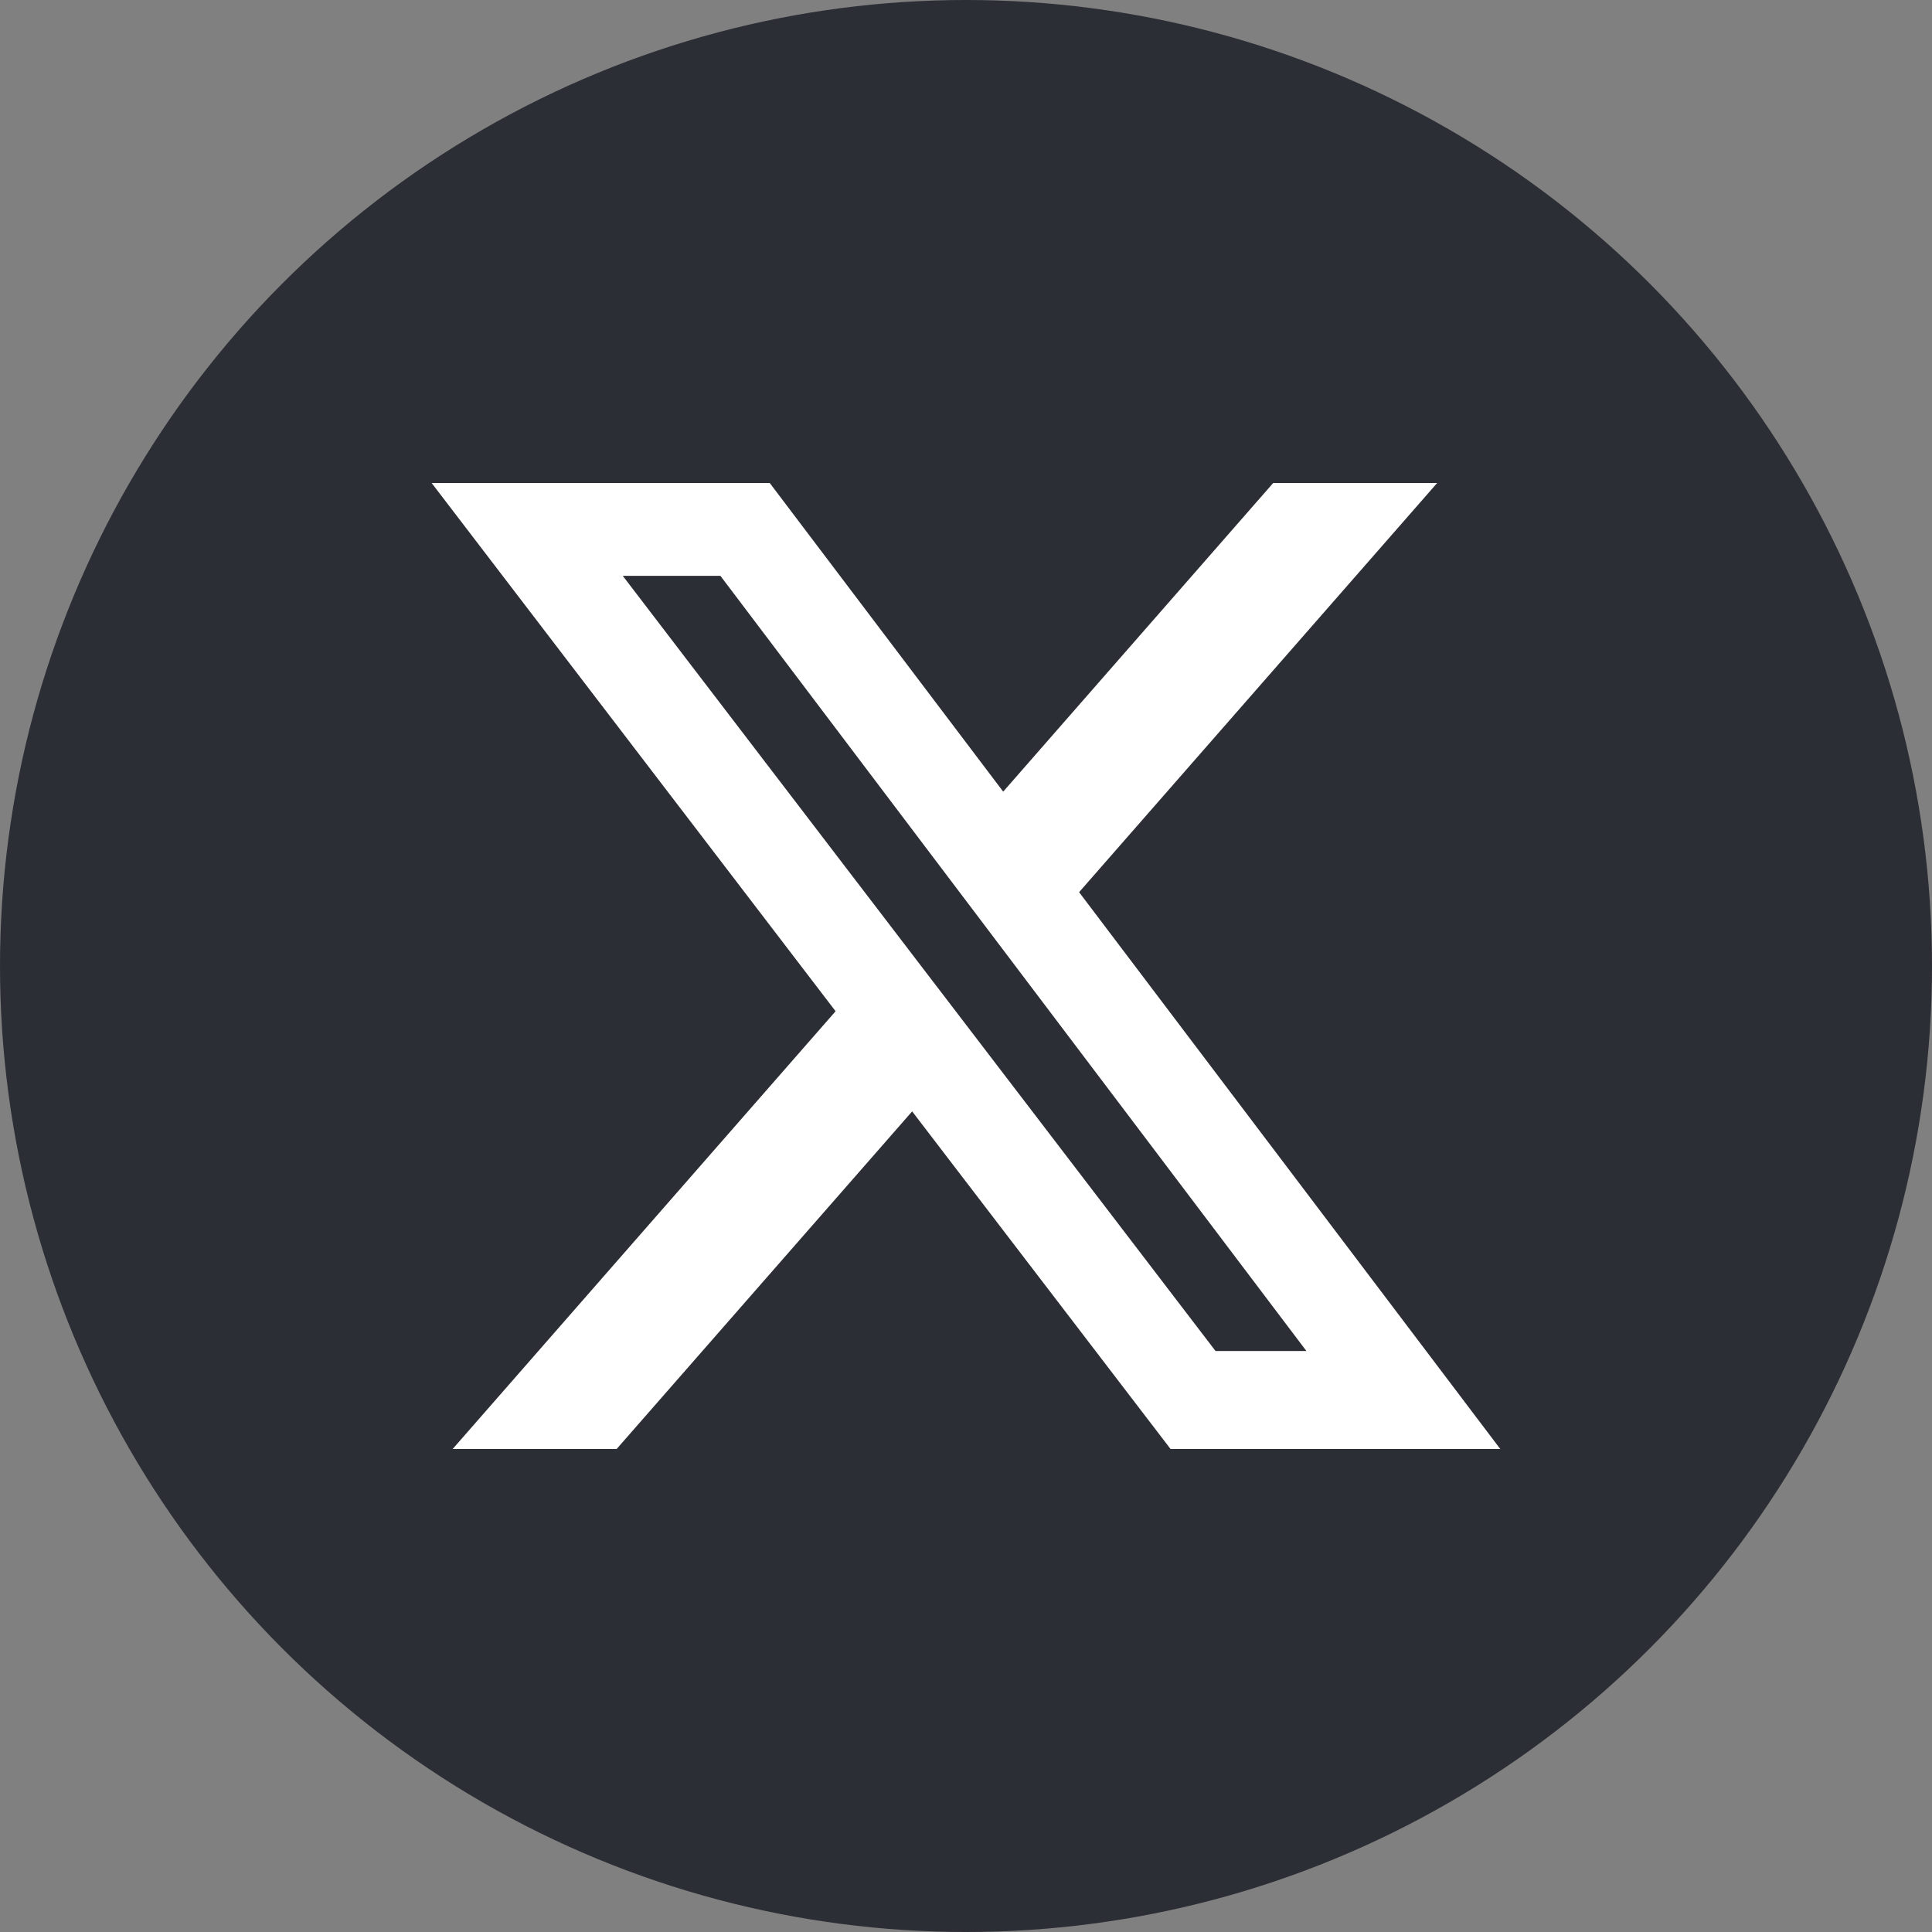
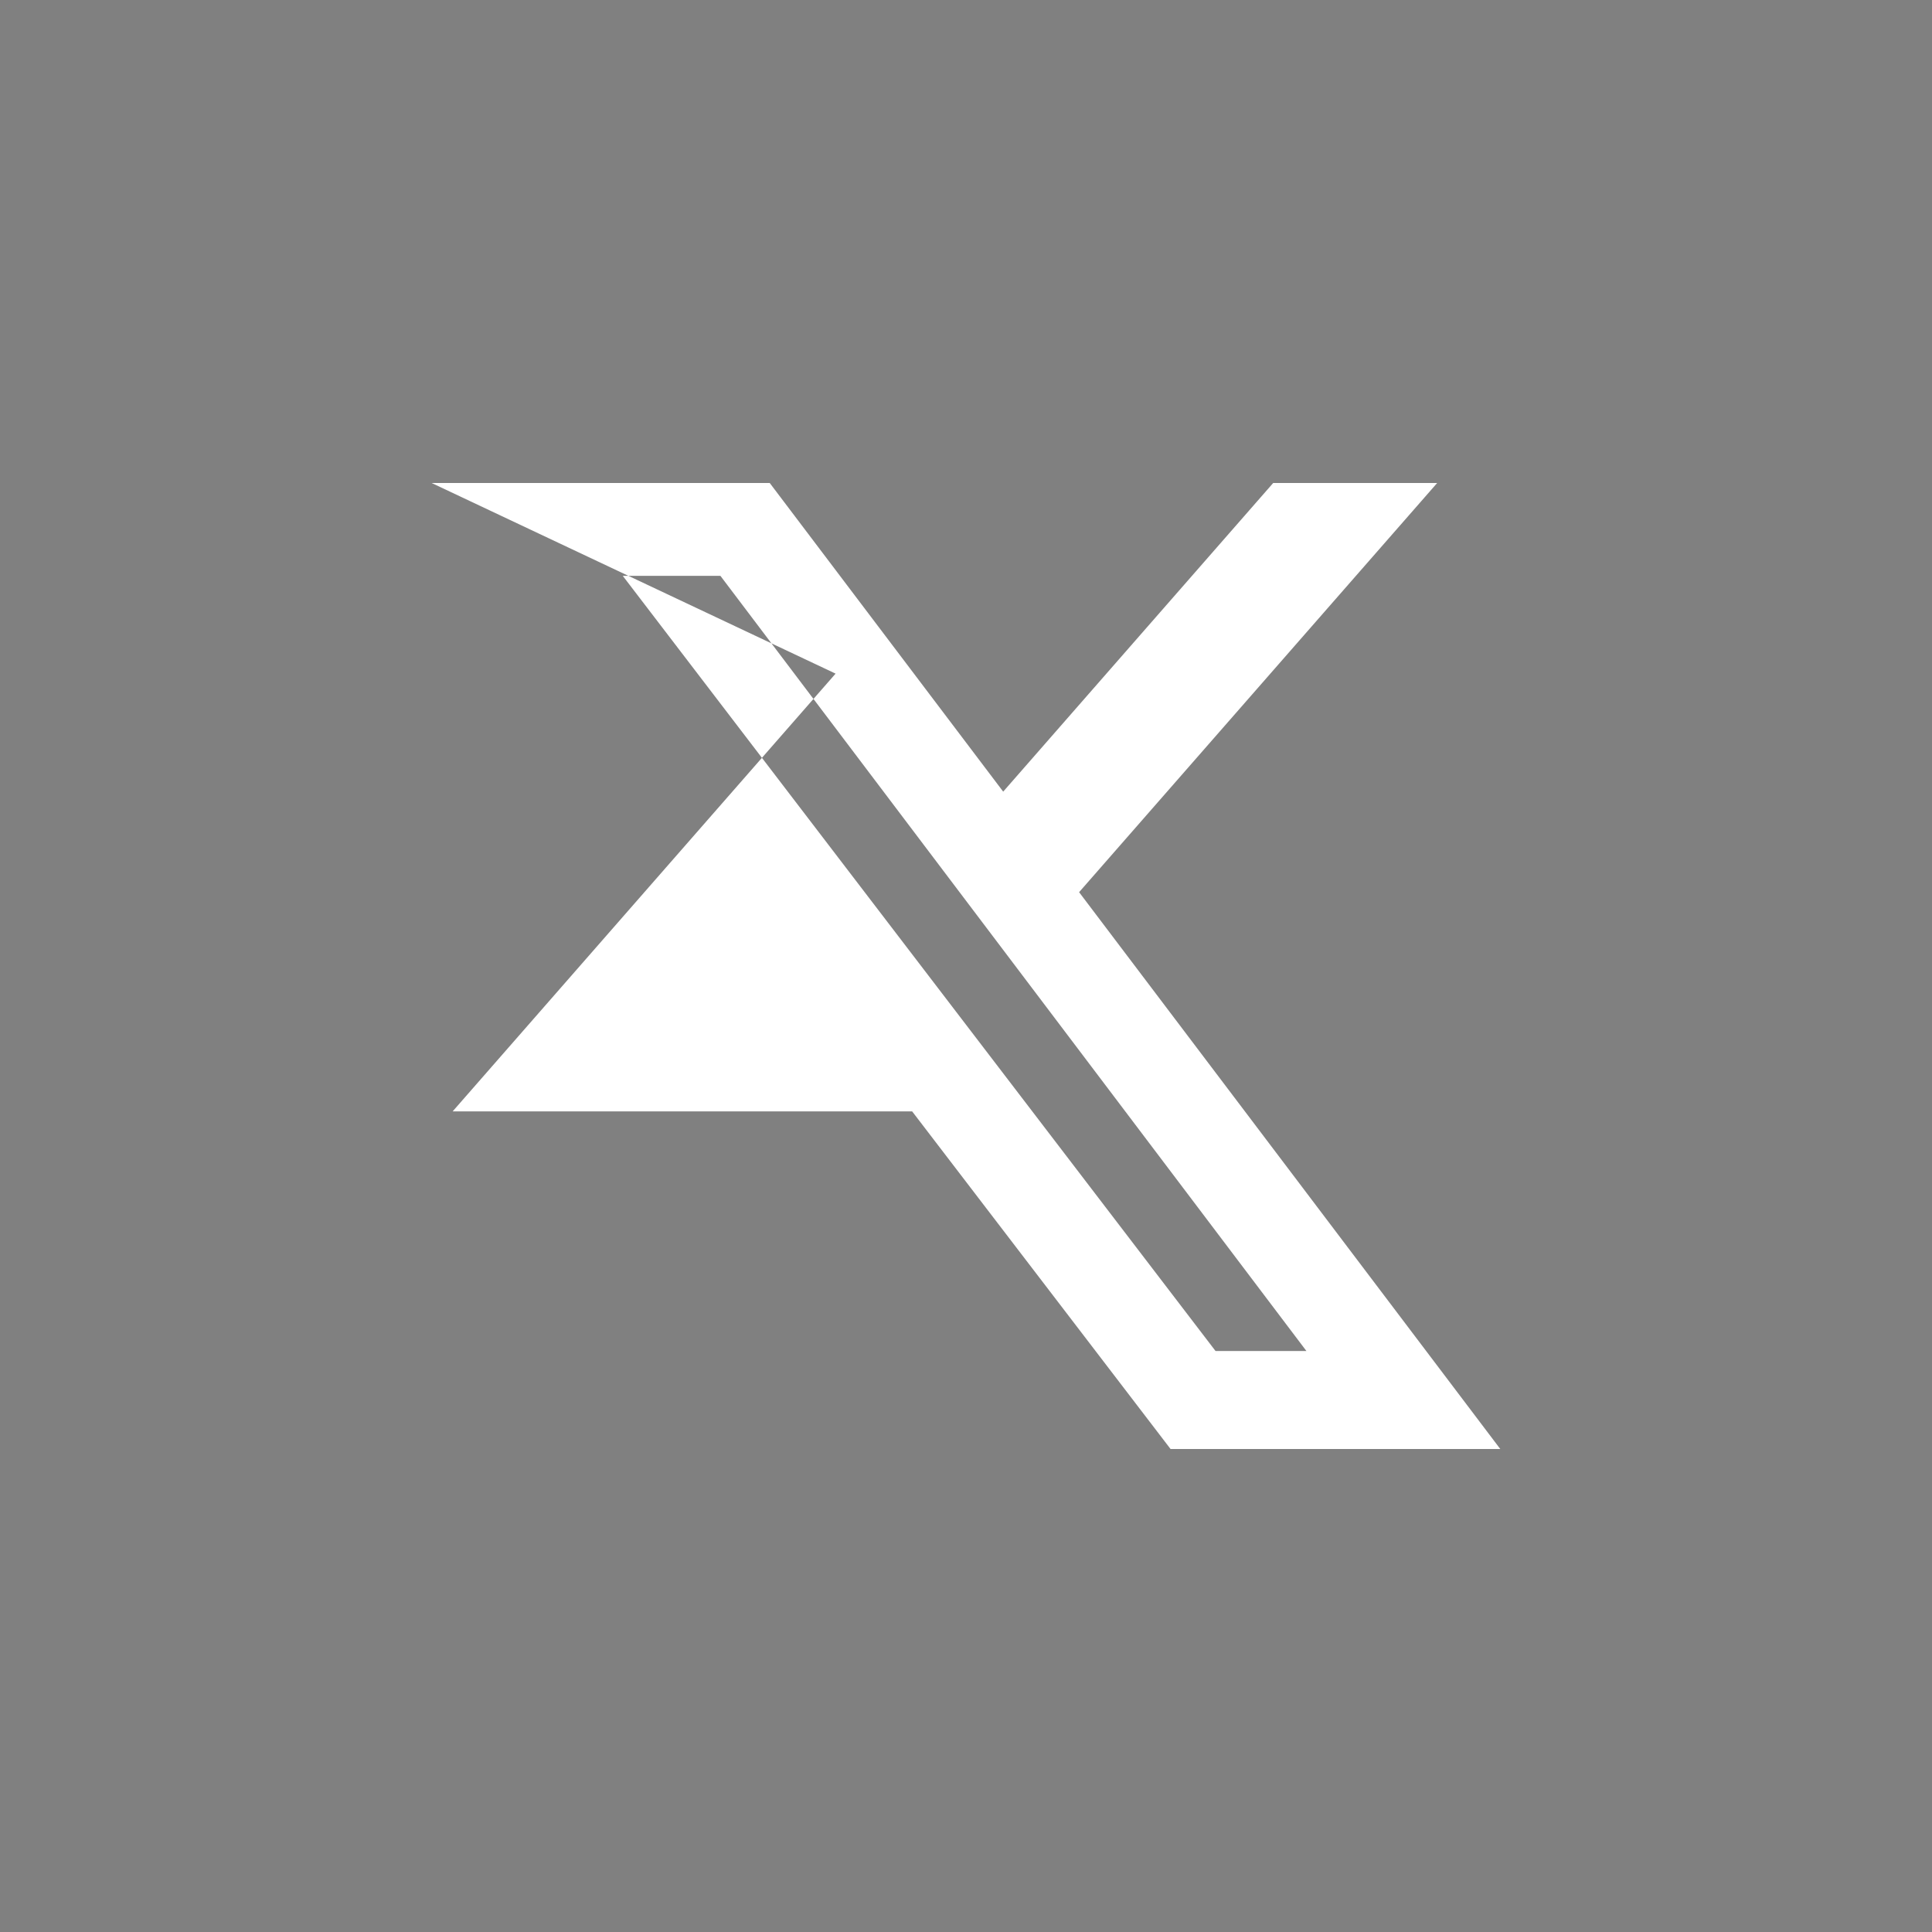
<svg xmlns="http://www.w3.org/2000/svg" width="24" height="24" fill="none">
  <rect width="100%" height="100%" fill="#808080" stroke="none" />
-   <circle cx="12" cy="12" r="12" fill="#2C2E35" />
-   <path d="M15.816 6h2.037l-4.448 5.083L18.637 18h-4.096l-3.21-4.194L7.66 18H5.623l4.757-5.438L5.362 6h4.2l2.9 3.834L15.816 6zm-.715 10.783h1.128l-7.28-9.63H7.736l7.364 9.63z" fill="#fff" />
+   <path d="M15.816 6h2.037l-4.448 5.083L18.637 18h-4.096l-3.21-4.194H5.623l4.757-5.438L5.362 6h4.2l2.9 3.834L15.816 6zm-.715 10.783h1.128l-7.28-9.63H7.736l7.364 9.63z" fill="#fff" />
</svg>